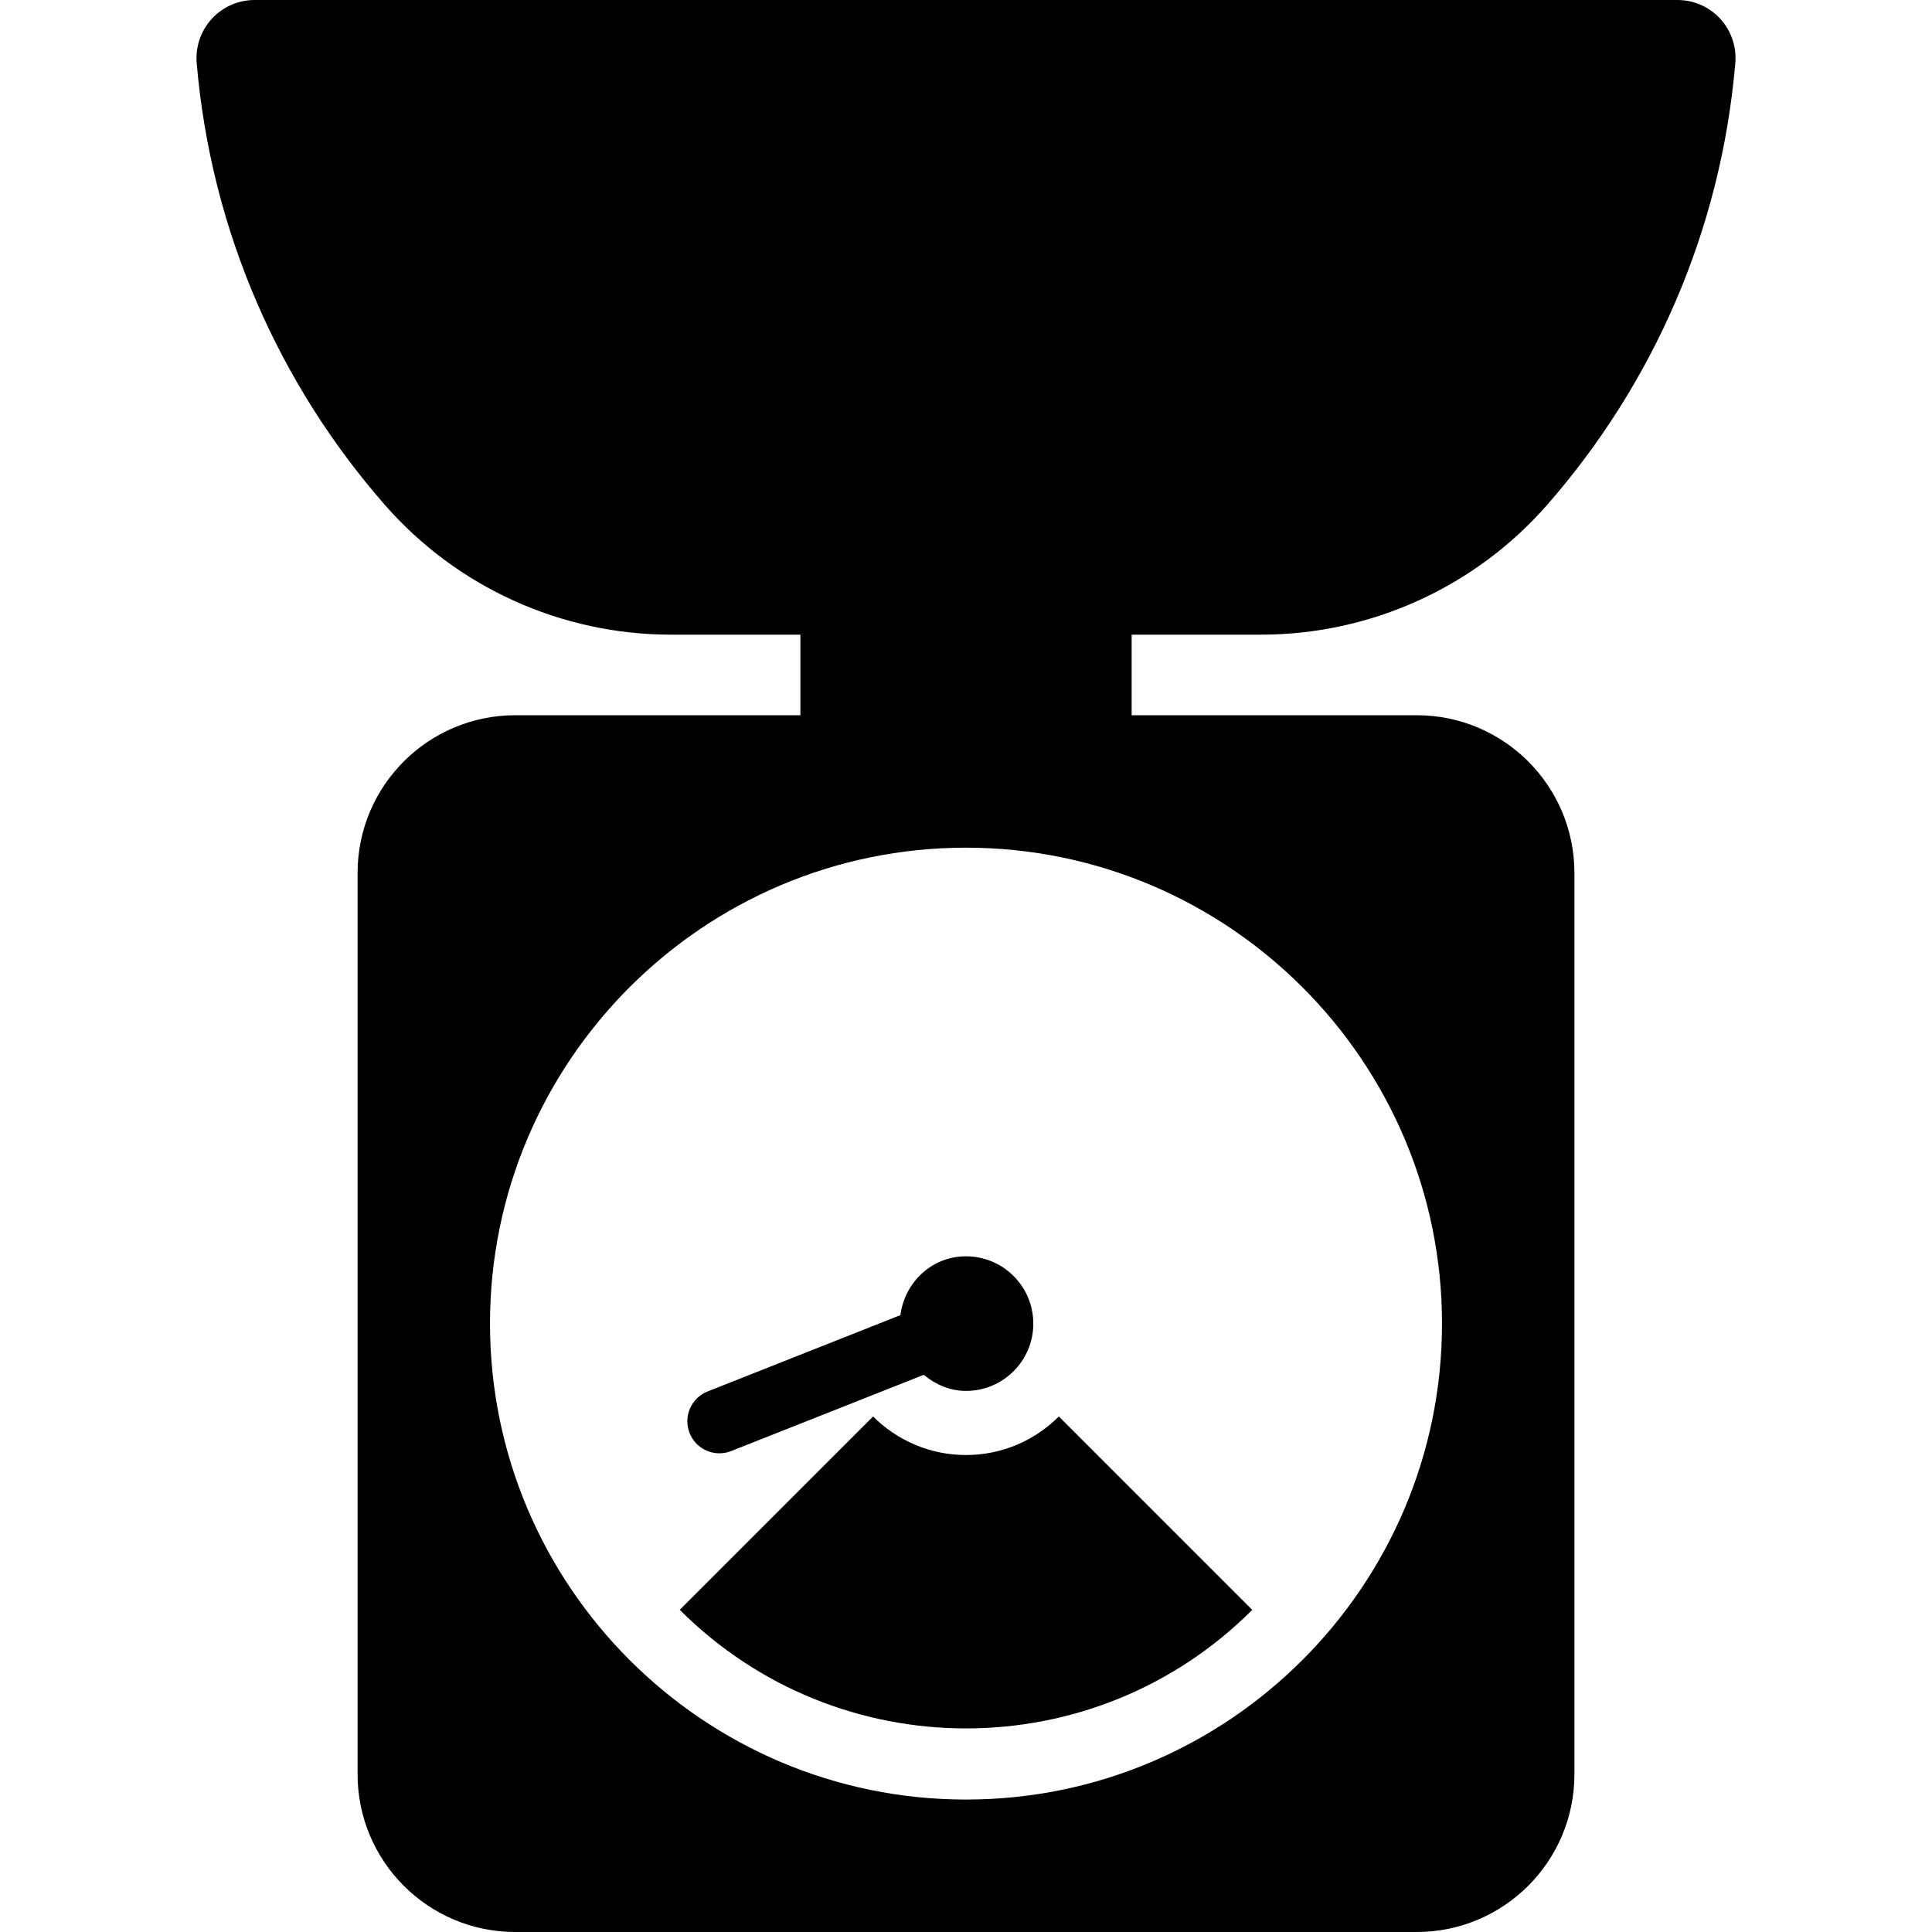
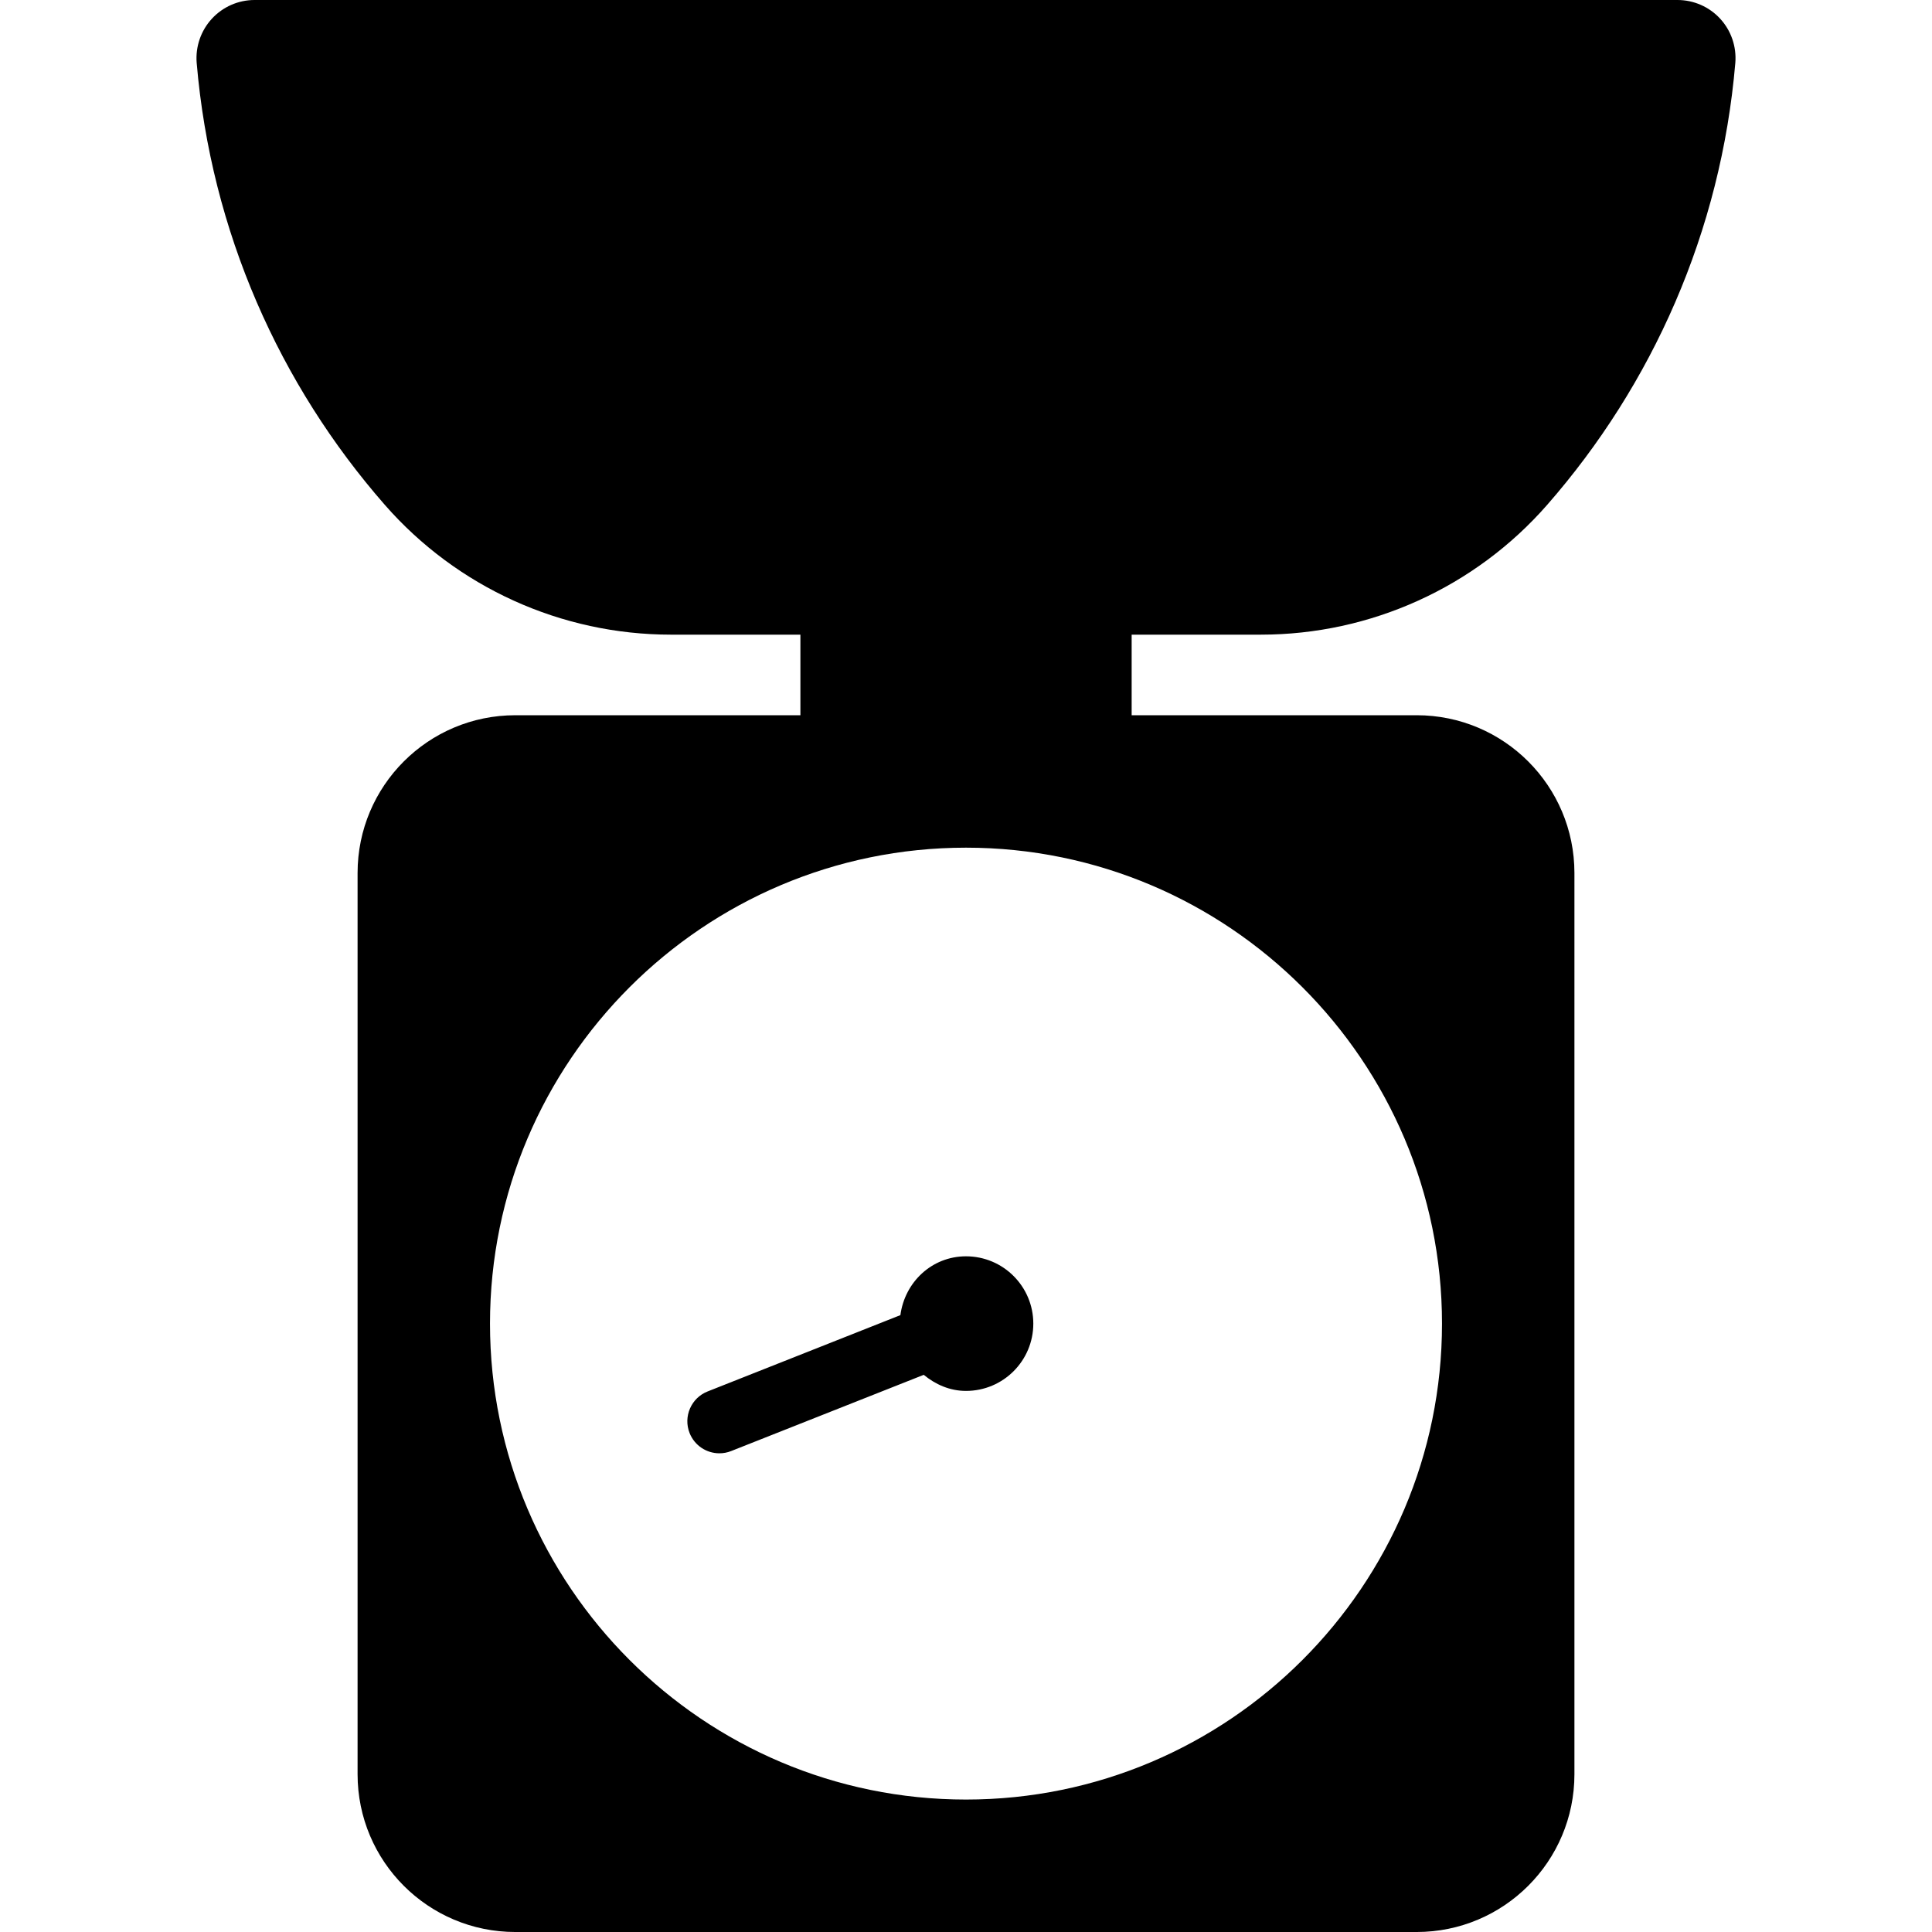
<svg xmlns="http://www.w3.org/2000/svg" fill="#000000" height="800px" width="800px" version="1.1" id="Capa_1" viewBox="0 0 489.024 489.024" xml:space="preserve">
  <g>
    <path d="M358.579,181.037h-72.137v-20.395h32.74c27.718,0,54.164-11.98,72.42-32.835c26.639-30.435,44.01-69.197,47.639-111.897   c0.33-4.096-1.045-8.145-3.834-11.172C432.63,1.711,428.702,0,424.599,0H64.426c-4.104,0-8.02,1.72-10.806,4.746   c-2.776,3.02-4.17,7.076-3.837,11.165c3.628,42.7,20.997,81.462,47.637,111.897c18.271,20.877,44.673,32.835,72.42,32.835h32.757   v20.395h-72.154c-22.057,0-39.933,17.875-39.933,39.935v228.118c0,22.06,17.876,39.935,39.933,39.935h228.137   c22.059,0,39.936-17.875,39.936-39.935V220.972C398.514,198.912,380.638,181.037,358.579,181.037z M244.512,455.499   c-66.429,0-120.485-54.038-120.485-120.468c0-66.431,54.057-120.47,120.485-120.47s120.485,54.039,120.485,120.47   C364.997,401.461,310.94,455.499,244.512,455.499z" />
-     <path d="M244.512,368.293c-9.175,0-17.481-3.732-23.517-9.754l-48.936,48.936c40.028,40.022,104.906,40.022,144.904,0.016   l-48.951-48.952C261.991,364.561,253.67,368.293,244.512,368.293z" />
    <path d="M182.09,367.857c0.999,0,2.013-0.182,2.98-0.57l32.533-12.876l16.213-6.417c2.946,2.425,6.576,4.072,10.696,4.072   c9.413,0,17.037-7.63,17.037-17.035c0-9.405-7.624-17.036-17.037-17.036c-8.651,0-15.499,6.545-16.607,14.888l-16.228,6.426   l-32.565,12.892c-4.169,1.647-6.212,6.362-4.563,10.53C175.814,365.917,178.858,367.857,182.09,367.857z" />
  </g>
</svg>